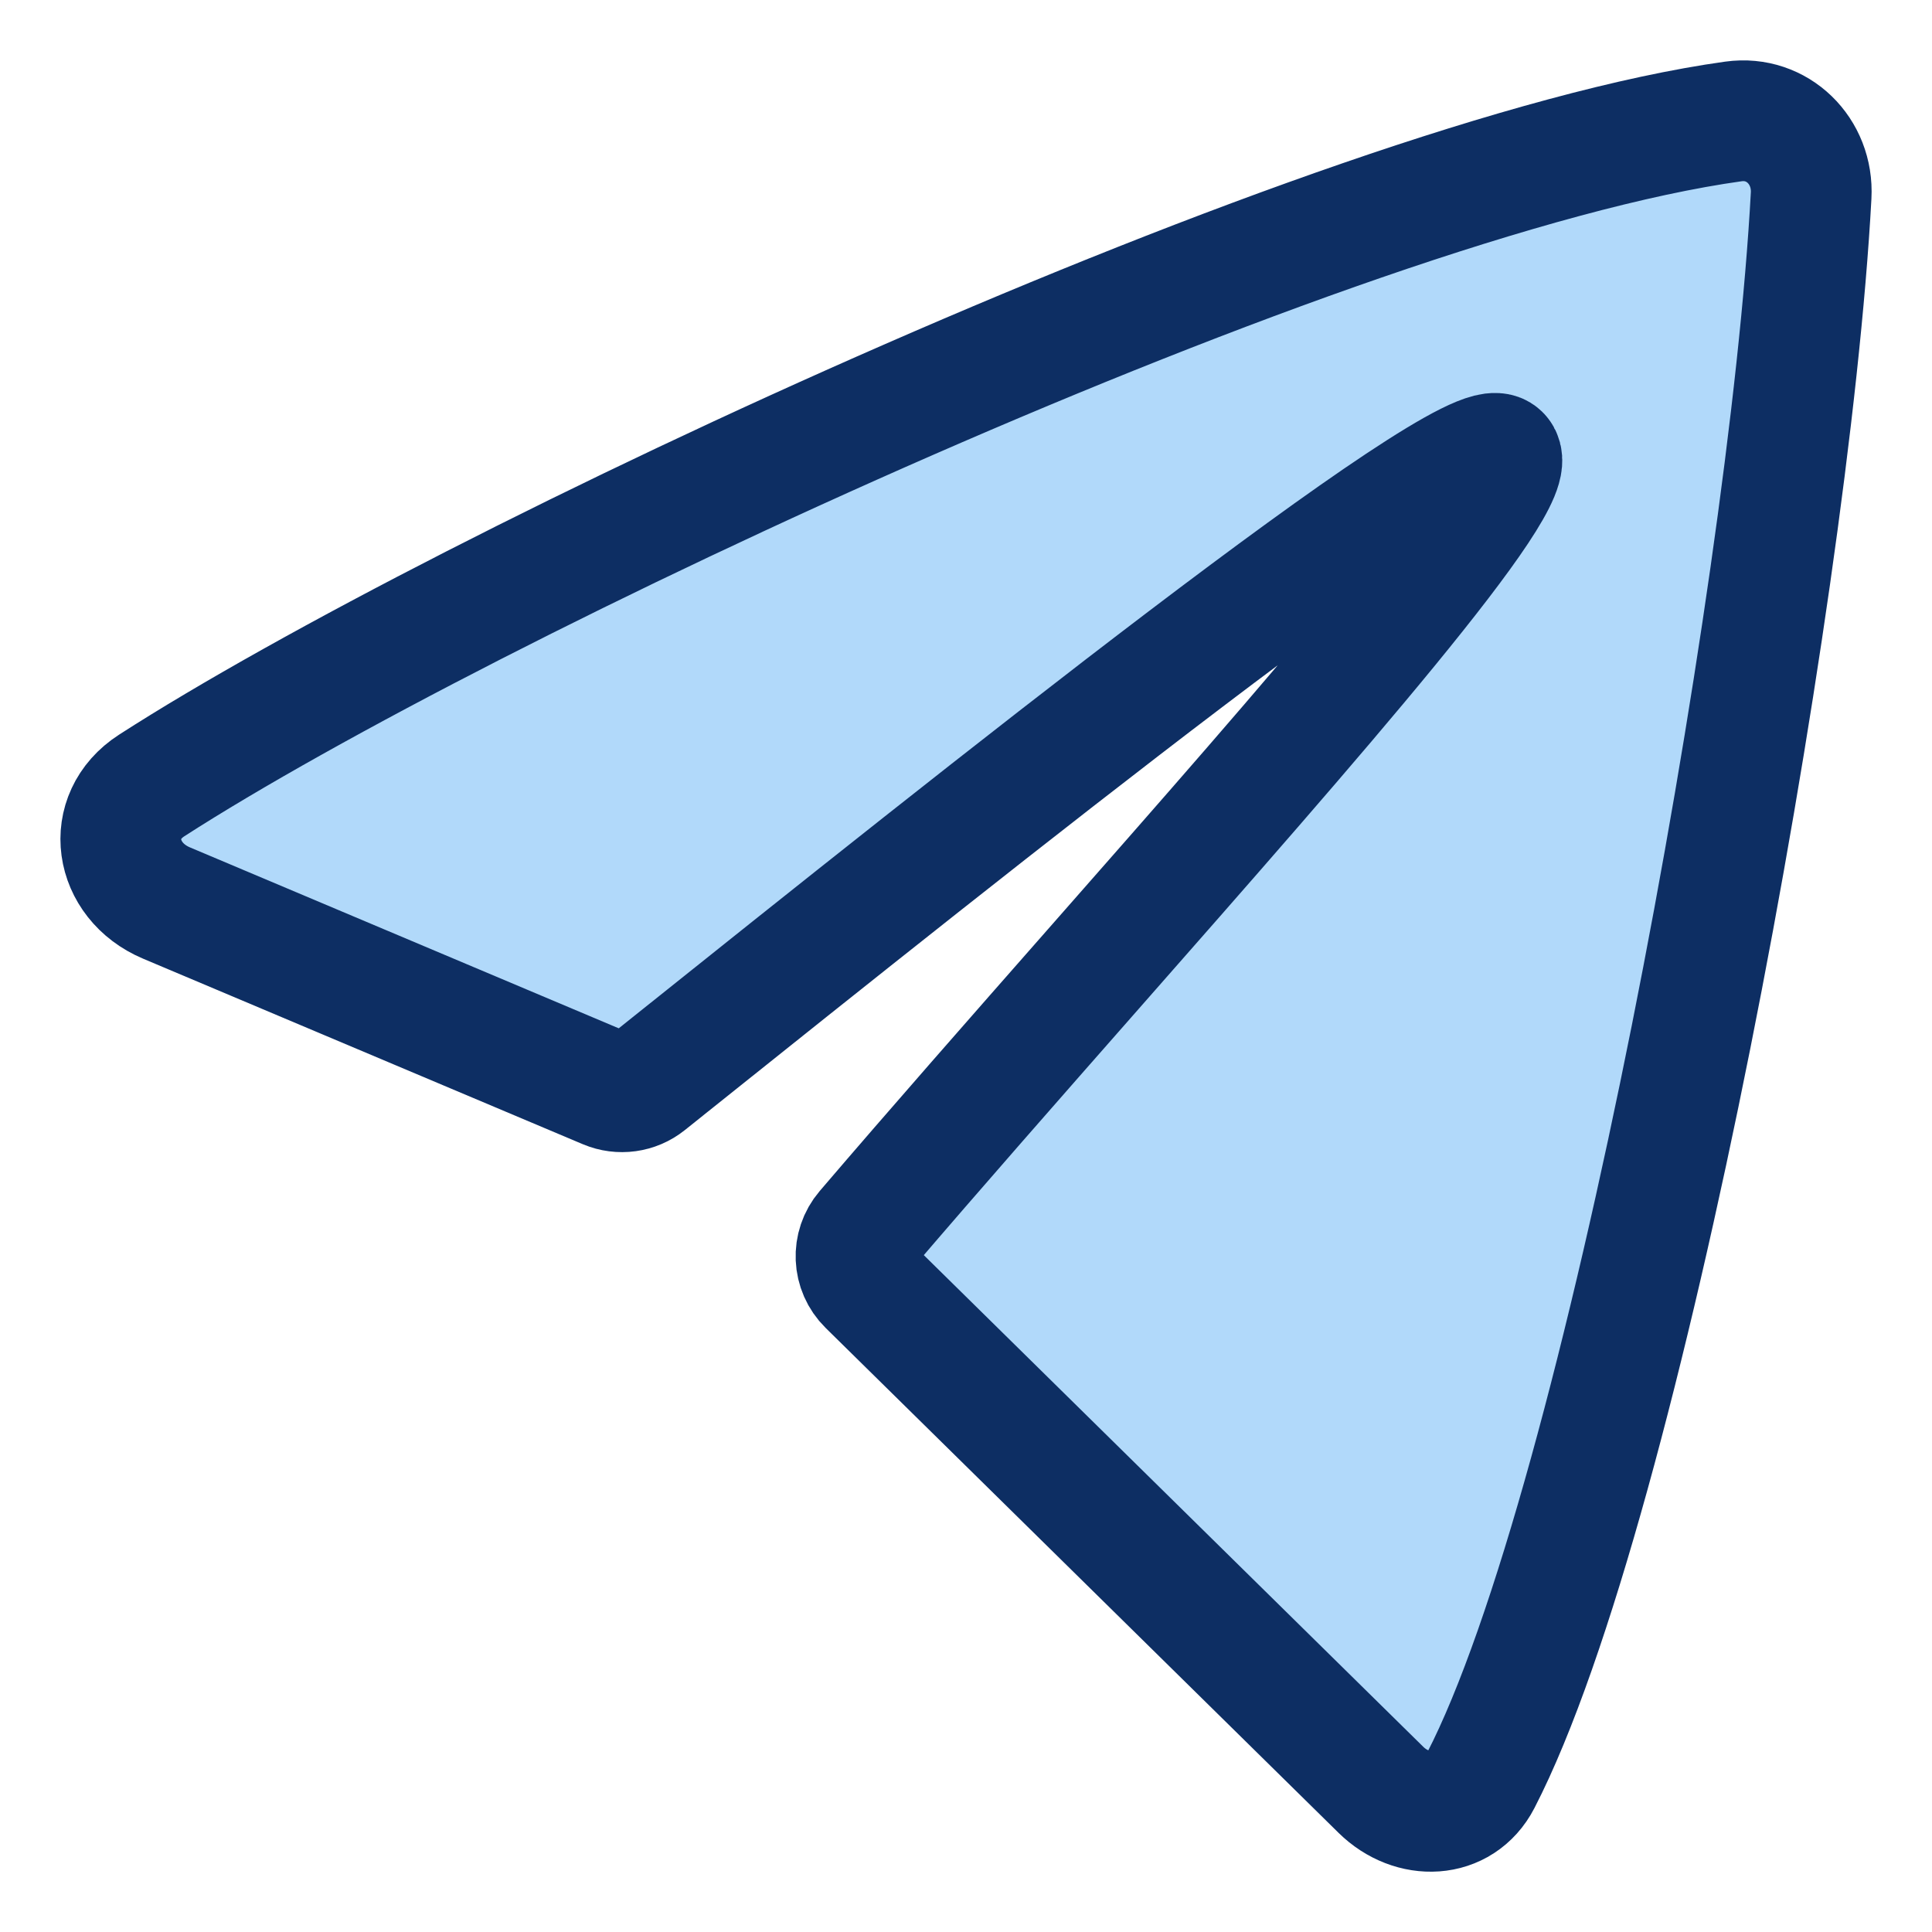
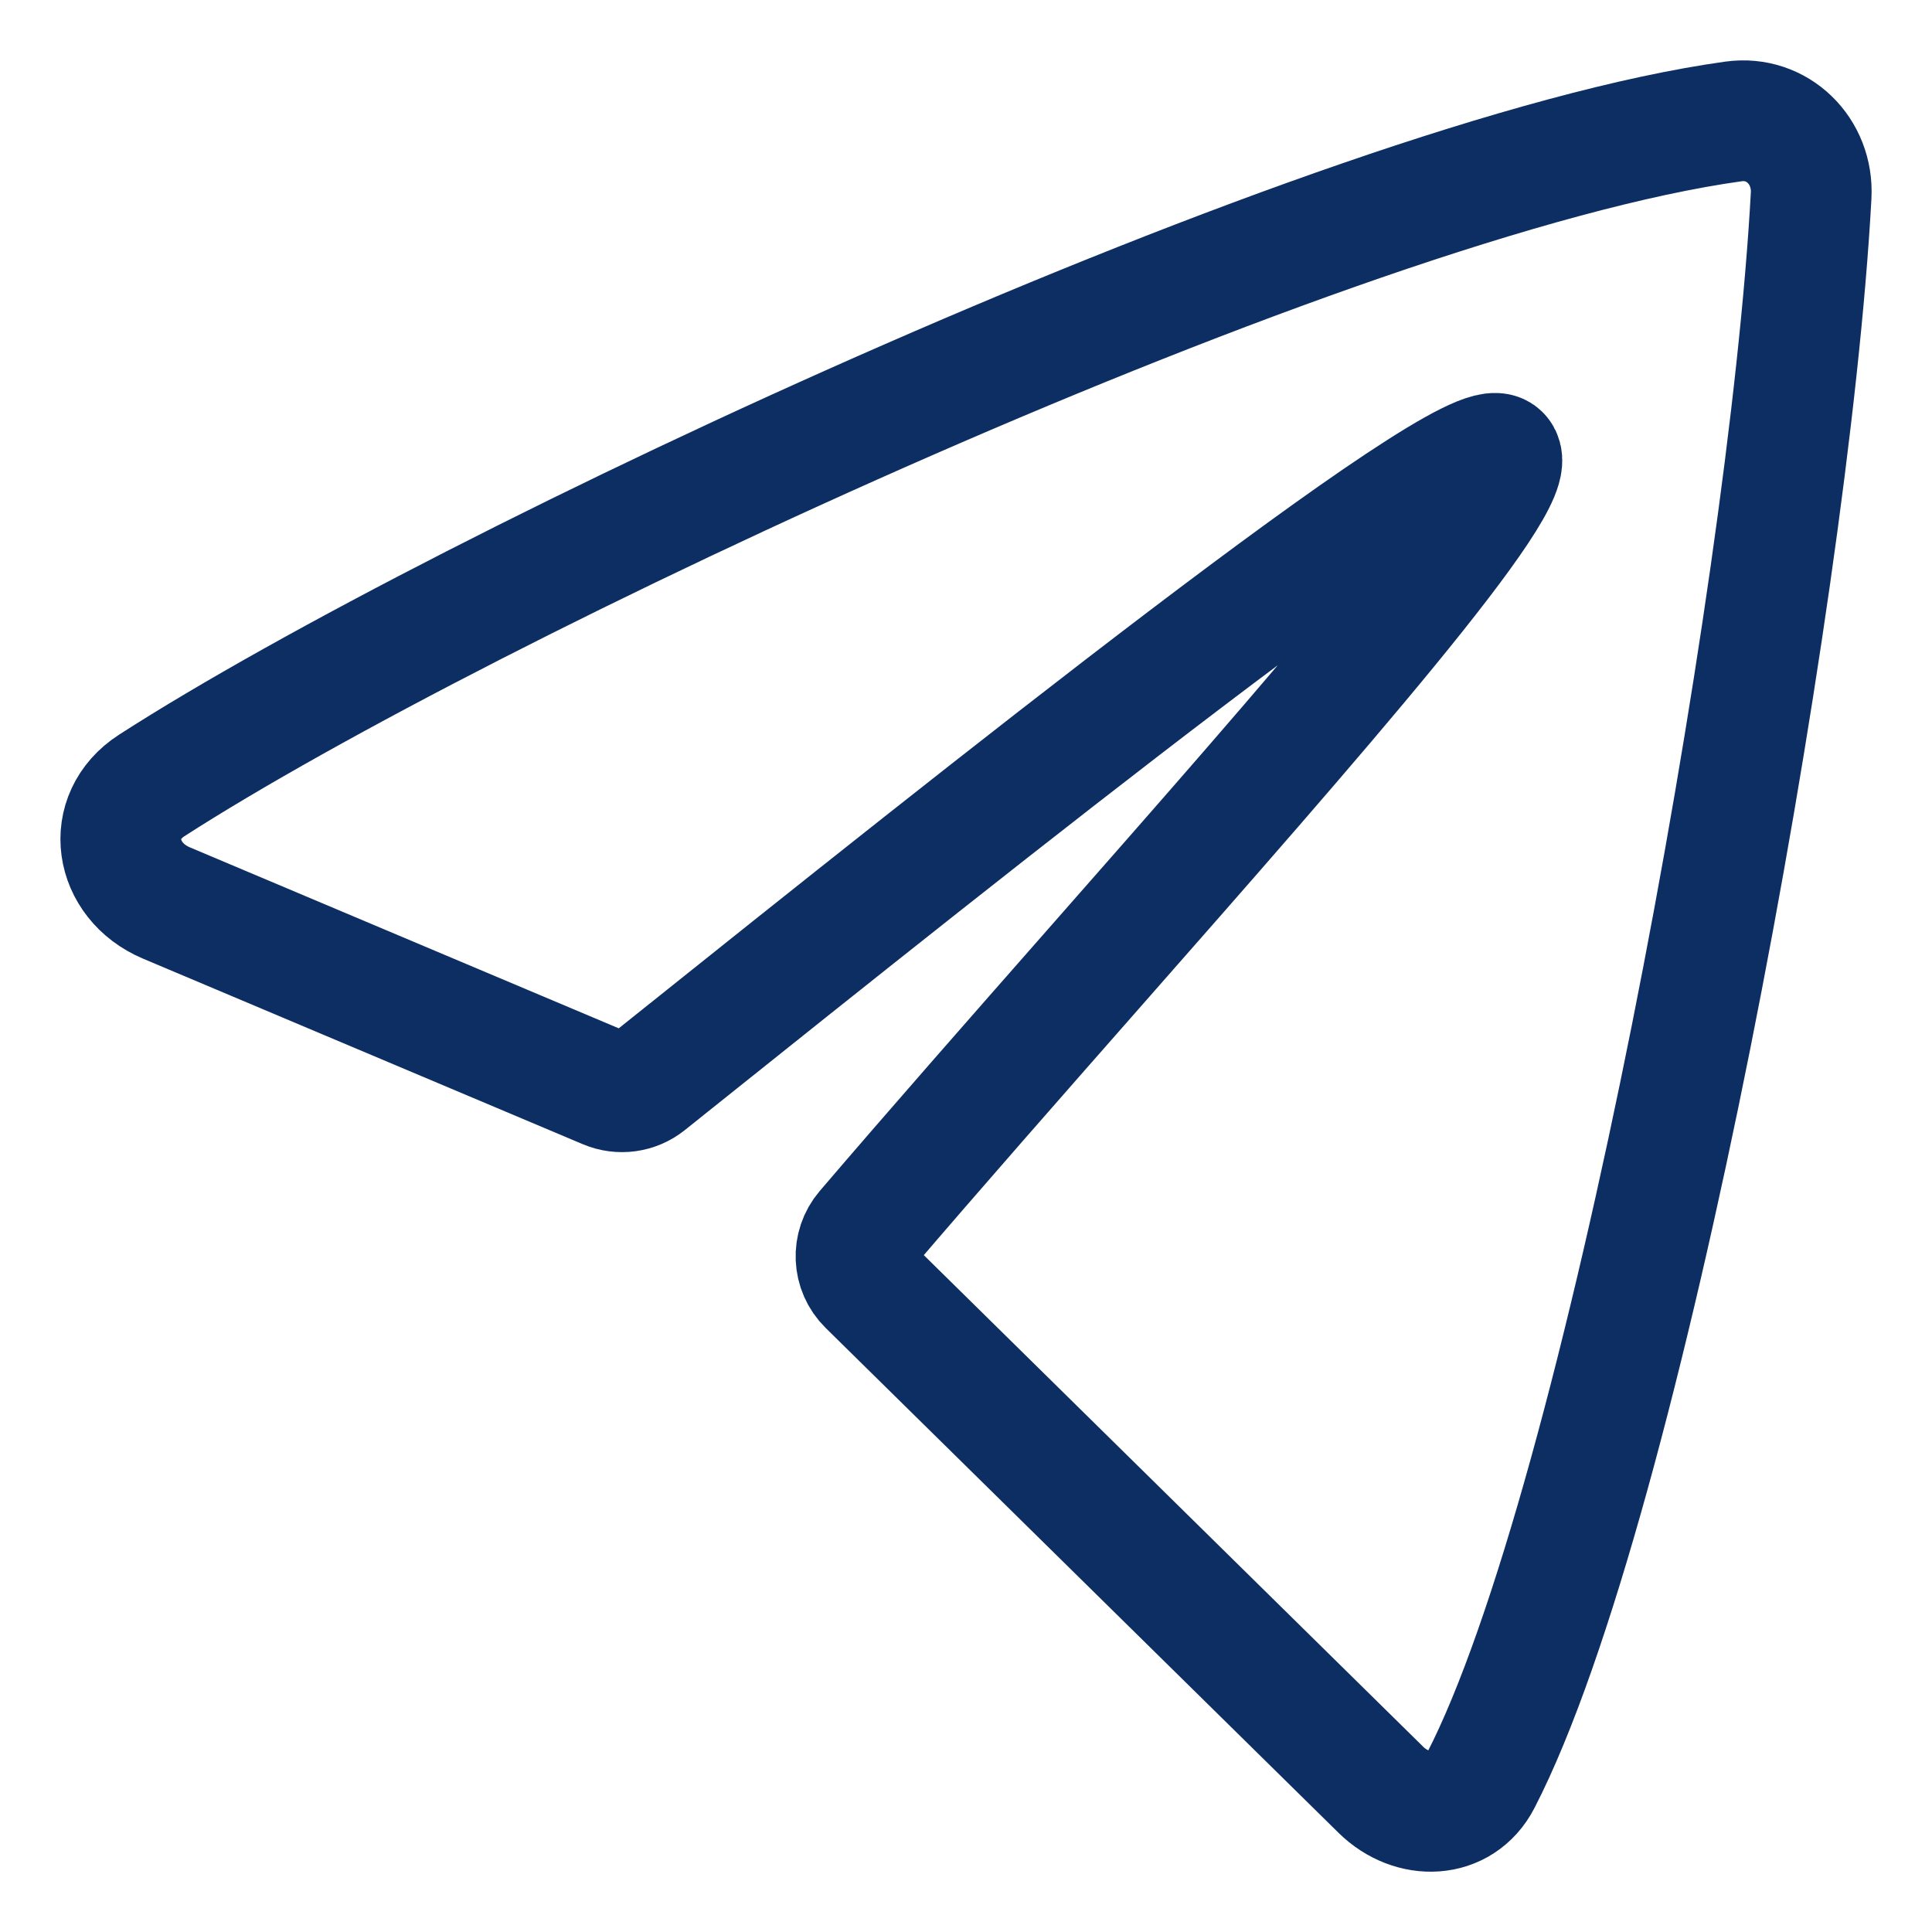
<svg xmlns="http://www.w3.org/2000/svg" width="48" height="48" viewBox="0 0 48 48" fill="none">
-   <path d="M3.769 19.514C2.575 20.283 2.828 21.884 4.137 22.436L15.063 27.046C15.401 27.188 15.79 27.135 16.076 26.906C16.261 26.758 16.45 26.607 16.642 26.453C24.073 20.511 36.514 10.563 37.265 11.302C37.872 11.899 32.635 17.854 27.155 24.084C25.22 26.285 23.254 28.52 21.505 30.565C21.165 30.963 21.192 31.556 21.565 31.924L34.308 44.468C35.083 45.23 36.29 45.198 36.789 44.232C40.32 37.39 44.452 14.949 44.996 4.86C45.056 3.757 44.161 2.865 43.067 3.017C33.174 4.391 11.482 14.548 3.769 19.514Z" fill="#B1D9FA" />
  <path d="M3.77 19.514C2.576 20.283 2.829 21.884 4.138 22.436L15.064 27.046C15.402 27.188 15.791 27.135 16.077 26.906C16.262 26.758 16.451 26.607 16.643 26.453C24.074 20.511 36.515 10.563 37.266 11.302C37.873 11.899 32.636 17.854 27.156 24.084C25.221 26.285 23.255 28.52 21.506 30.565C21.166 30.963 21.192 31.556 21.566 31.924L34.309 44.468C35.084 45.23 36.291 45.198 36.79 44.232C40.321 37.39 44.453 14.949 44.997 4.86C45.057 3.757 44.162 2.865 43.068 3.017C33.175 4.391 11.483 14.548 3.77 19.514Z" stroke="#0d2e63" stroke-width="3" stroke-linecap="round" stroke-linejoin="round" />
</svg>